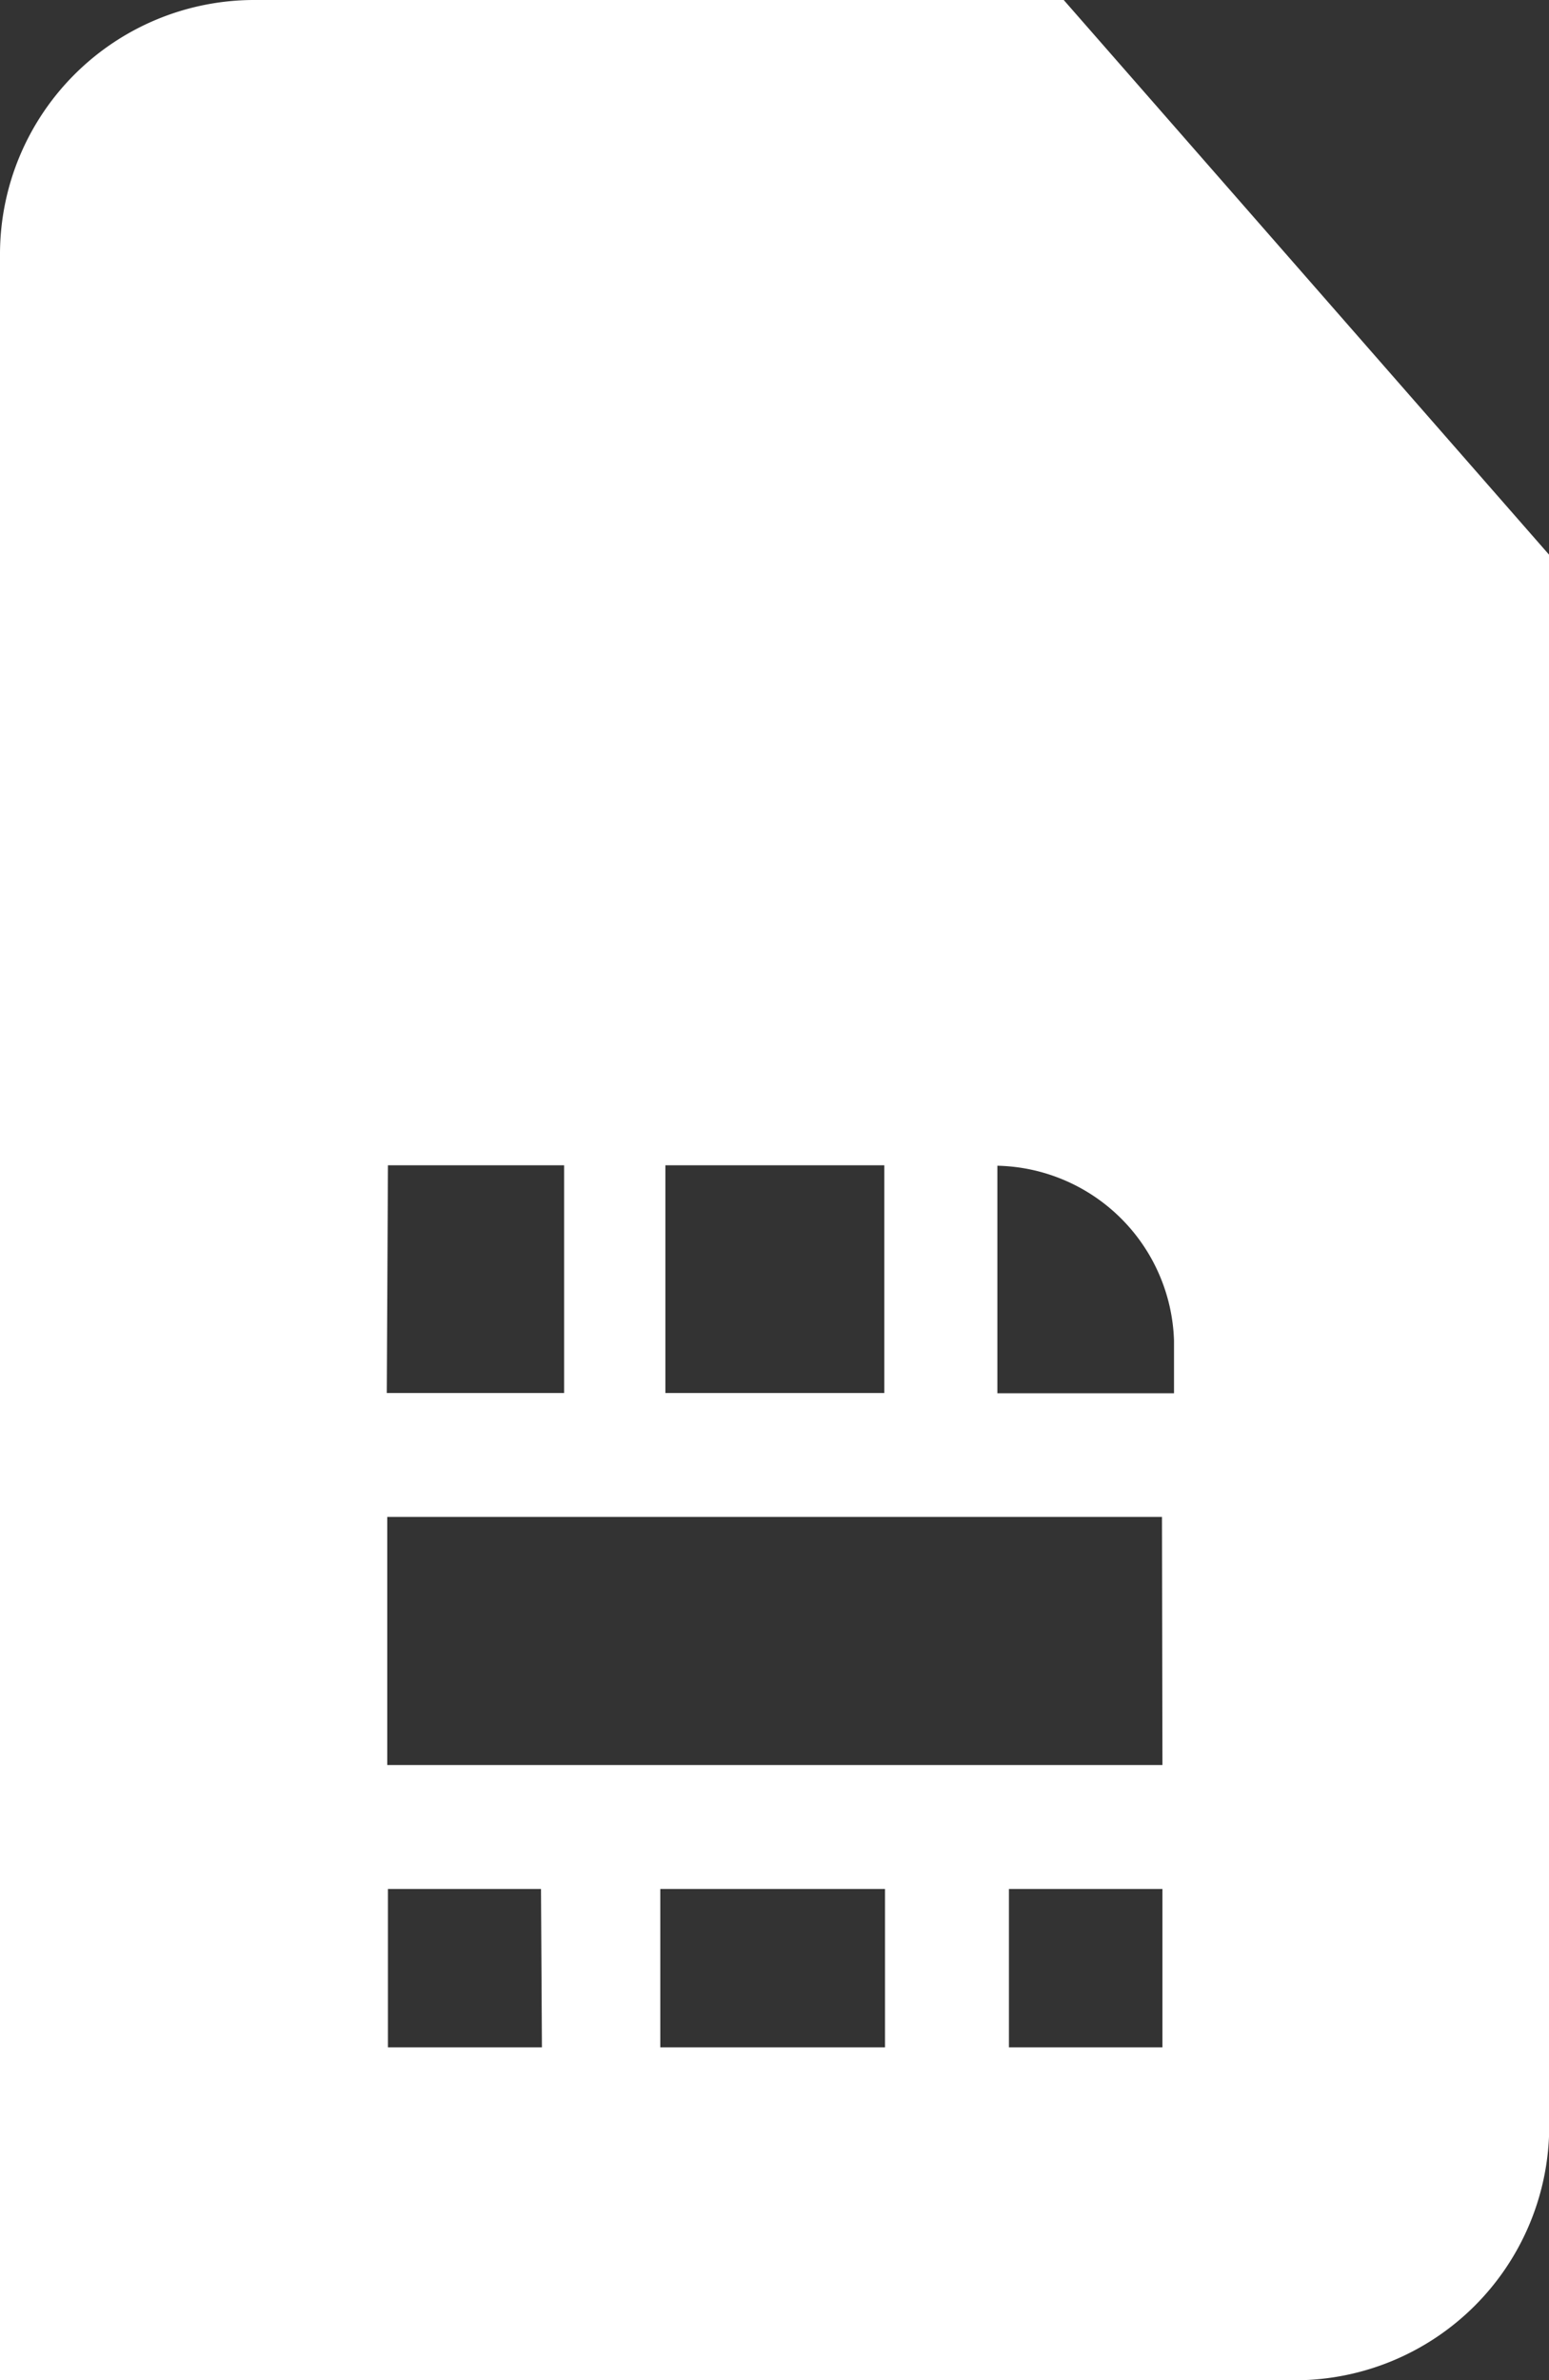
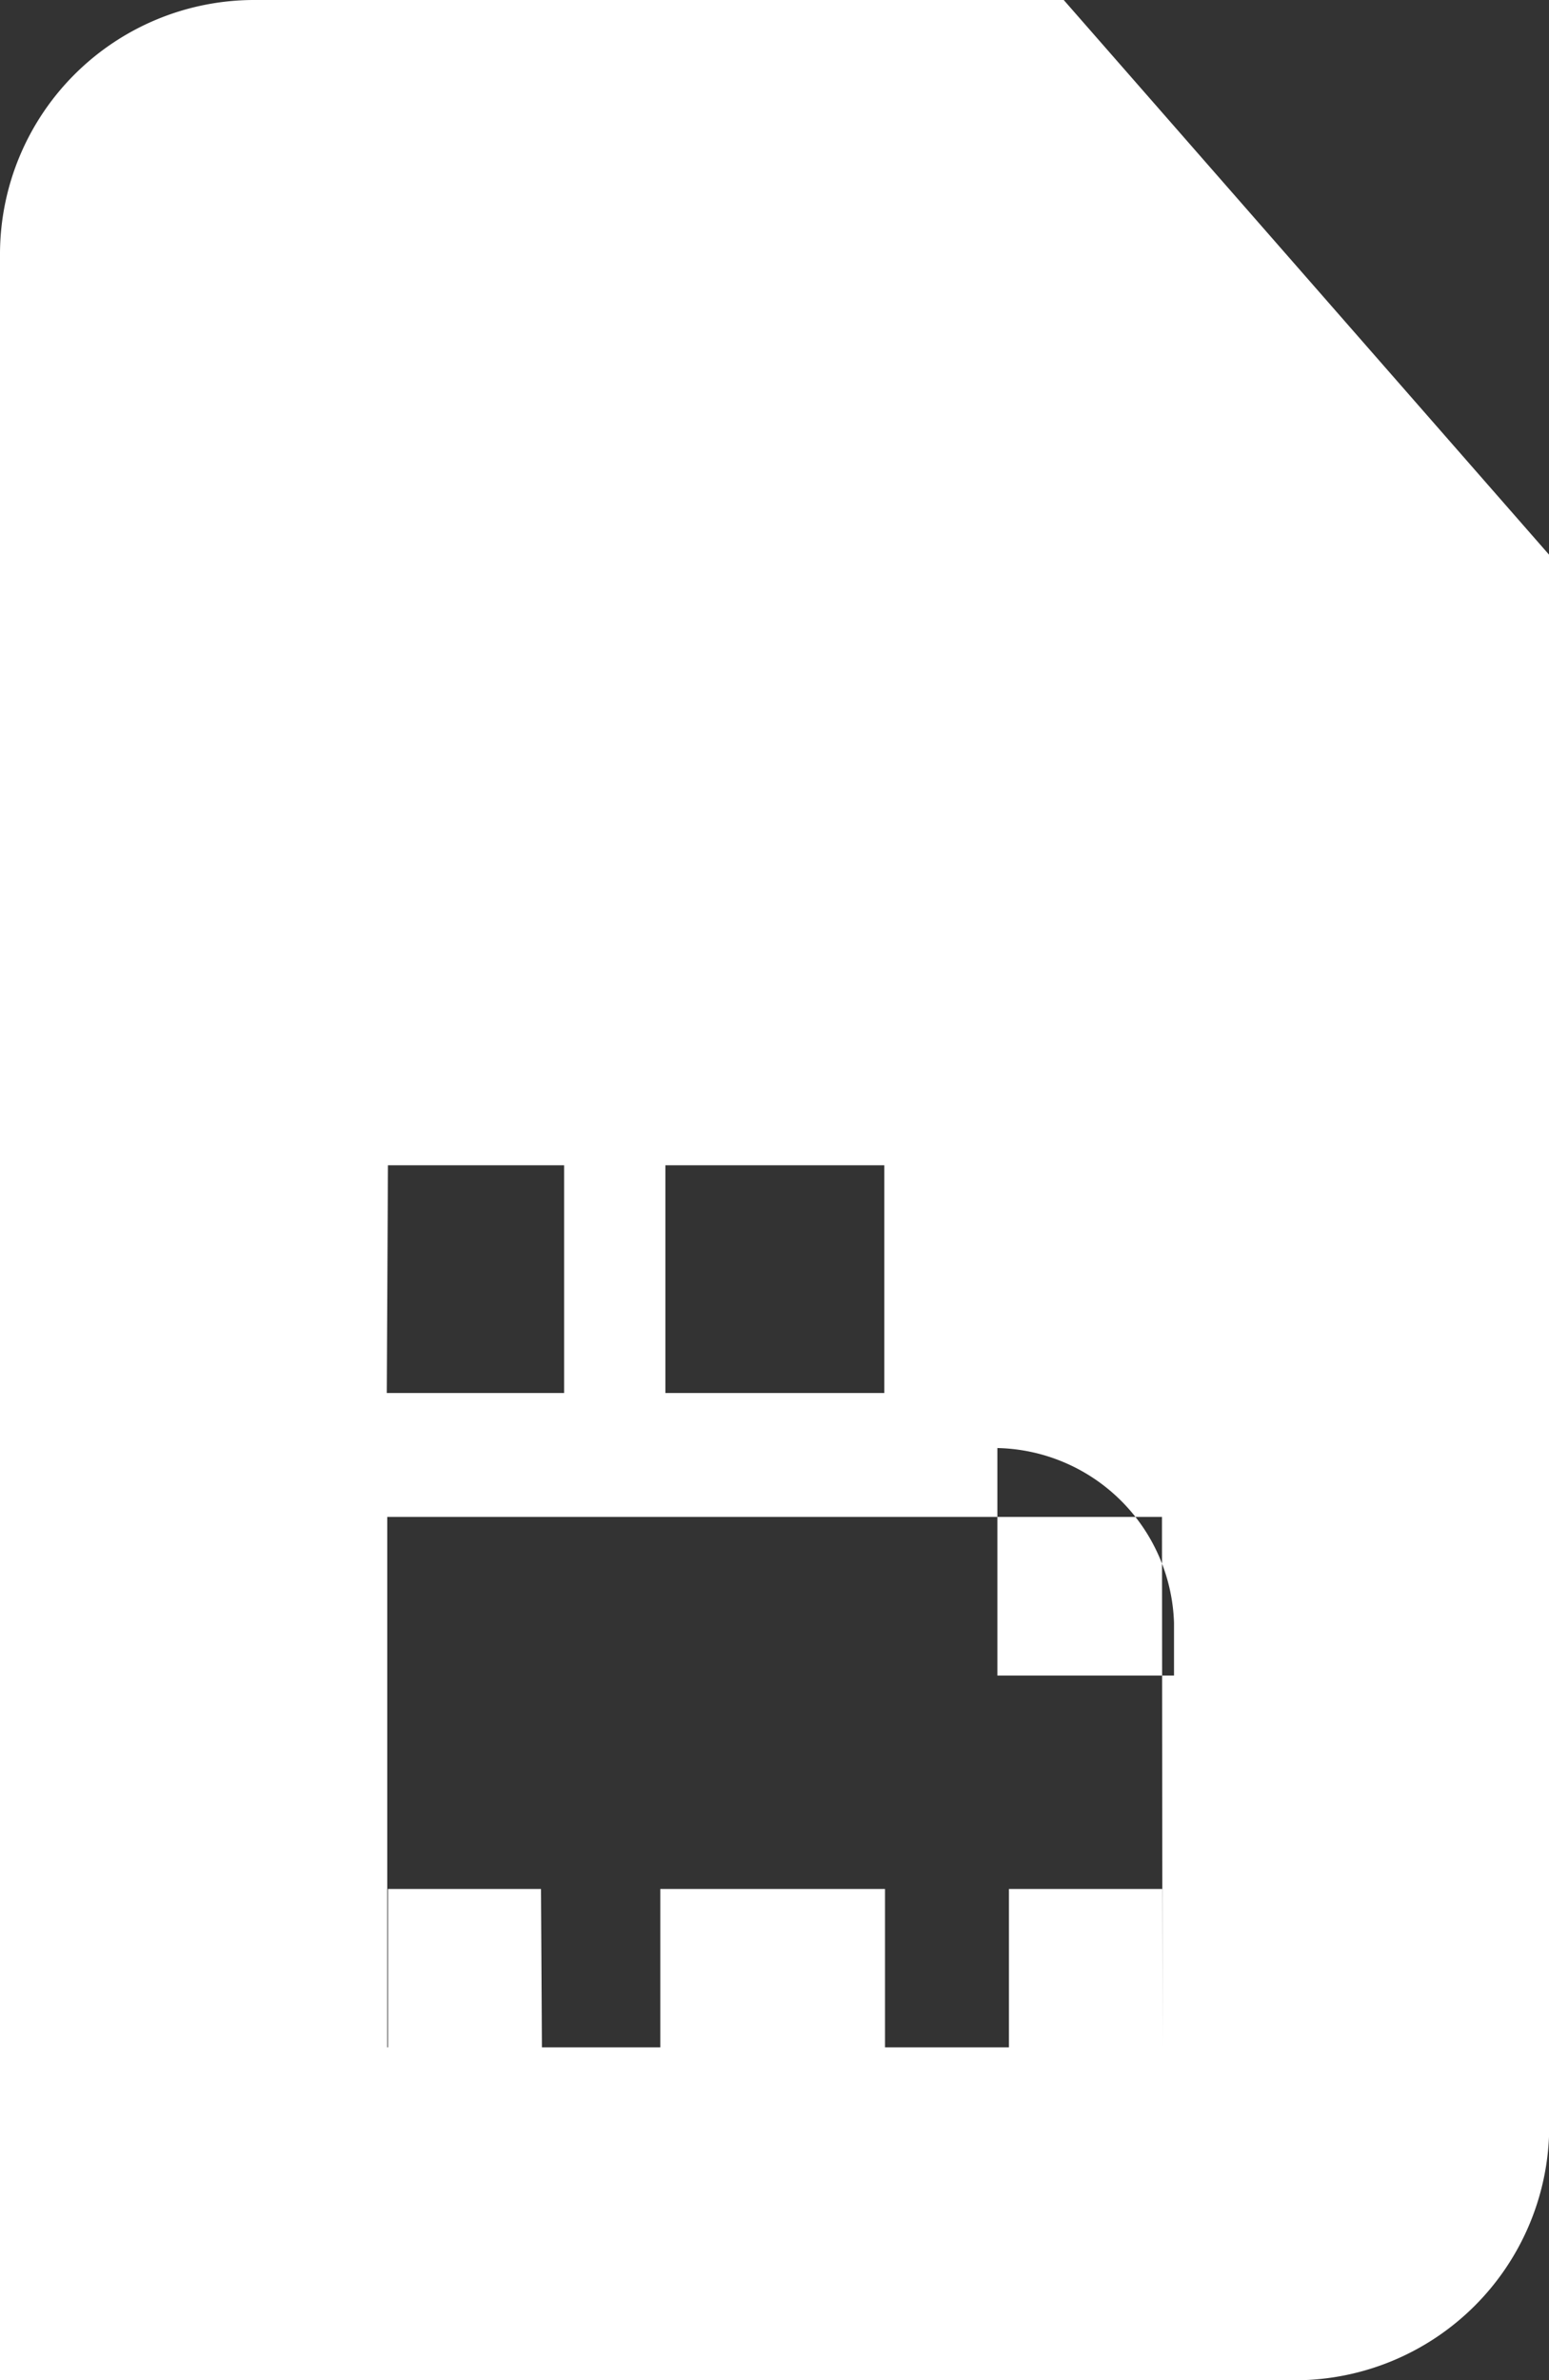
<svg xmlns="http://www.w3.org/2000/svg" width="6.7" height="10.295" viewBox="0 0 6.7 10.295">
  <rect x="0" y="0" width="6.7" height="10.295" fill="#333333" stroke="none" />
  <defs>
    <style>.a{fill:#fff;}</style>
  </defs>
  <g transform="translate(-113 -187)">
-     <path class="a" d="M61.561,11.452H58.055a1.1,1.1,0,0,0-1.095,1.095v9.2h5.606a1.1,1.1,0,0,0,1.095-1.095v-6.8Zm-1.723,5.04h.947v.985h-.947Zm-1.2,0H59.4v.985h-.767Zm.666,3.815h-.666v-.685H59.3Zm1.484,0h-.972v-.685h.972Zm1.2,0h-.664v-.685h.664Zm0-1.221H58.635V18.013h3.351Zm.05-1.608h-.764v-.984a.781.781,0,0,1,.764.756Z" transform="translate(56.04 175.548)" />
+     <path class="a" d="M61.561,11.452H58.055a1.1,1.1,0,0,0-1.095,1.095v9.2h5.606a1.1,1.1,0,0,0,1.095-1.095v-6.8Zm-1.723,5.04h.947v.985h-.947Zm-1.2,0H59.4v.985h-.767Zm.666,3.815h-.666v-.685H59.3Zm1.484,0h-.972v-.685h.972Zm1.2,0h-.664v-.685h.664ZH58.635V18.013h3.351Zm.05-1.608h-.764v-.984a.781.781,0,0,1,.764.756Z" transform="translate(56.04 175.548)" />
  </g>
</svg>